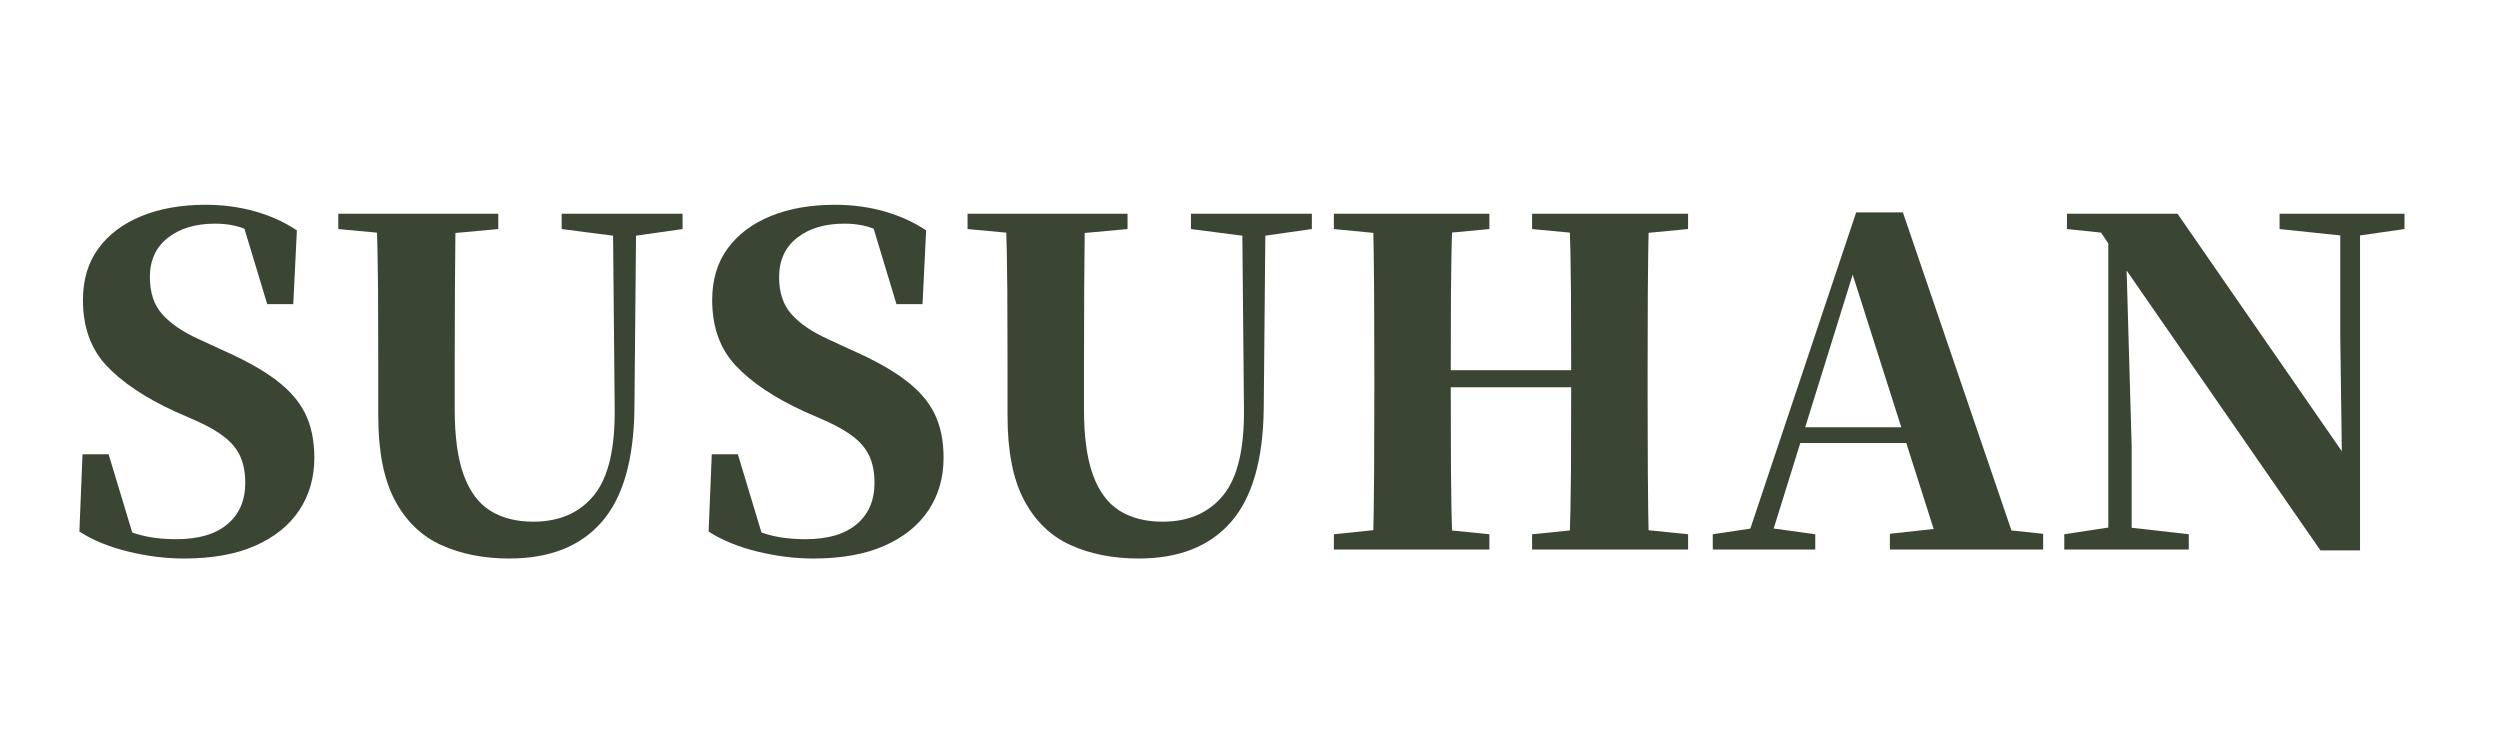
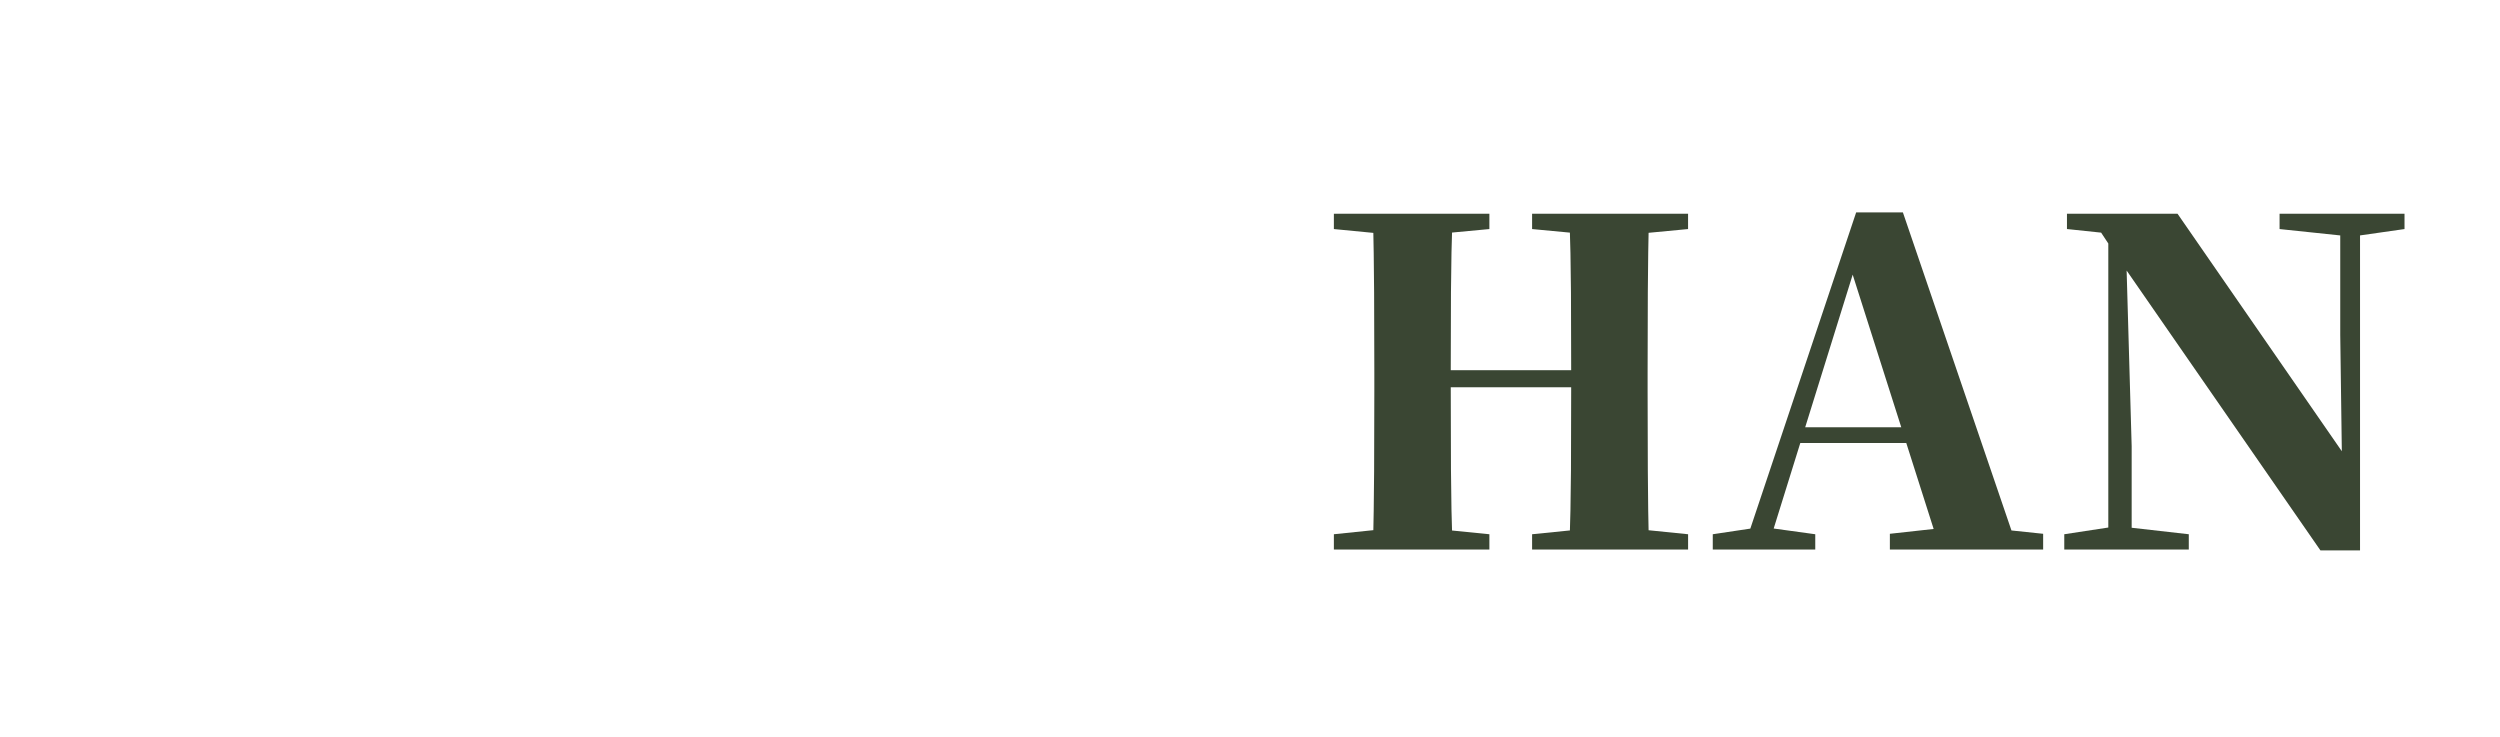
<svg xmlns="http://www.w3.org/2000/svg" id="_레이어_1" data-name="레이어_1" viewBox="0 0 930 274">
  <defs>
    <style>      .st0 {        fill: #3a4633;      }    </style>
  </defs>
  <path class="st0" d="M9.62,428.07c17.73,0,46.72-23.12,46.72-23.12.43,6.67.87,12.89,1.3,21.79,12.11-16.01,25.95-24.45,43.69-24.45s31.58,8.45,38.07,23.12c12.54-7.56,22.93-17.34,35.47-20.9,28.98-8.89,51.91,9.34,53.21,40.46.43,8,0,16.45.43,24.45,0,12-.43,24.45.87,36.46,1.3,12,3.89,24.01,6.06,36.46h-58.83c1.3-5.78,3.03-10.67,3.46-16.01.87-25.34,2.6-50.24,2.6-75.14,0-5.78-6.49-14.67-11.68-16.45-7.79-2.67-15.22-2.06-22.95,1.03-5.62,2.79-10.3,12.92-10.3,16.48,1.3,32.01,0,56.64,8.59,90.09h-51.91c9.33-30.87,5.19-56.41,6.92-84.42,1.3-24.9-21.63-29.4-38.07-23.62-3.03.89-6.49,7.11-6.49,10.67,0,30.68-3.03,62.25,6.06,92.48.43,1.33,0,2.67,0,4.89H4.86c9.95-45.79,14.71-68.03,4.76-114.26Z" />
  <path class="st0" d="M620.56,542.33h-60.23c9.97-45.96,11.7-73.19,2.6-108.89,0,0,15.6-4.91,16.9-5.36,7.37-2.23,14.3-6.25,19.93-11.16,3.03-2.68,5.63-5.36,8.23-8.03.87-.89,2.17-2.68,3.47-4.02.43,6.25.43,11.6.87,20.08,3.47-3.57,6.07-5.8,8.23-8.03,16.03-15.17,34.23-18.3,54.16-10.71,18.63,7.59,25.13,24.1,25.57,43.73.87,24.54,1.73,49.54,3.03,74.08.43,5.8,2.6,11.6,3.9,18.3h-56.76c1.3-26.33,3.03-52.66,4.33-79.43,0-3.57,0-7.59-.43-11.16-.87-8.93-3.9-18.3-13-19.64-8.67-1.34-18.2,1.34-26.86,3.57-1.73.45-3.03,7.14-3.03,10.71,1.3,31.68-1.73,63.82,9.1,95.95Z" />
  <path class="st0" d="M246.12,473.12c0-43.24,28.14-70.87,72.74-70.87s73.18,28.53,73.18,71.32-30.31,73.1-73.18,72.65c-44.17,0-72.74-28.97-72.74-73.1ZM341.38,473.12c-.43-14.71-2.6-28.97-6.49-43.24-1.73-8.02-6.5-15.15-16.02-15.6-10.39-.45-15.15,7.58-17.32,15.6-7.79,28.97-7.79,58.39,0,87.81,2.16,8.02,6.49,16.05,16.89,16.05,16.89-.45,19.48-25.41,21.22-38.78,1.3-7.13,1.73-14.71,1.73-21.84Z" />
  <path class="st0" d="M401.77,471.56c.43-42.65,29.01-69.75,73.17-69.31,43.73.44,73.17,28.88,72.74,71.53-.43,43.54-31.17,73.31-74.47,72.42-43.73-1.33-71.87-30.66-71.44-74.64ZM452.86,473.78c0,14.66,1.73,29.32,5.2,43.54,1.73,8,6.06,16.44,16.45,16.44s14.29-8,16.89-15.99c8.23-28.43,8.66-57.31.43-86.19-2.6-8.89-6.93-16.88-17.32-16.88s-15.15,8.89-16.89,17.33c-3.46,13.77-4.76,27.55-4.76,41.76Z" />
-   <path class="st0" d="M803.5,551.08c7.8,5.36,14.74,11.16,22.11,15.17,13.44,7.59,24.28,4.02,29.91-10.26,1.73-4.46,1.73-11.16-.43-15.17-21.24-44.17-42.92-87.9-64.6-131.63-.43-.89-.43-2.23-.87-4.02h65.46c-20.35,27-5.67,64.61,23.12,91.88,27.29-36.05,31.41-62.82,23.26-91.88h32.95c0,.89.43,1.78.43,2.23-22.11,50.42-43.79,100.4-65.9,150.82-2.17,4.91-3.9,9.37-6.5,14.28-14.31,28.11-48.12,32.13-87.14,4.91" />
  <path class="st0" d="M776.27,322.48c-6.09,91.42-9.13,151.62,3.91,219.85h-57.4c9.13-66.45,12.61-110.6,2.17-177.93" />
  <g>
-     <path class="st0" d="M68.49,207.77c-6.8,0-13.74-.86-20.82-2.59-7.08-1.73-13.13-4.21-18.14-7.44l1.17-28.76h9.7l10.2,33.78-11.7-4.85-2.34-6.69c5.57,3.79,10.45,6.3,14.63,7.52,4.18,1.23,9,1.84,14.46,1.84,8.25,0,14.57-1.87,18.98-5.6,4.4-3.73,6.6-8.83,6.6-15.3,0-3.79-.59-7.02-1.76-9.7-1.17-2.68-3.07-5.07-5.69-7.19-2.62-2.12-6.16-4.18-10.62-6.19l-8.03-3.51c-11.15-5.13-19.65-10.81-25.5-17.05-5.85-6.24-8.78-14.38-8.78-24.41,0-7.58,1.92-13.99,5.77-19.23,3.85-5.24,9.2-9.25,16.05-12.04,6.86-2.79,14.8-4.18,23.83-4.18,6.58,0,12.76.84,18.56,2.51,5.79,1.67,10.92,4.01,15.38,7.02l-1.34,27.42h-9.7l-9.7-32.1,12.71,5.18,1.67,7.36c-4.91-3.9-9-6.6-12.29-8.11-3.29-1.5-7.22-2.26-11.79-2.26-7.25,0-13.1,1.76-17.56,5.27-4.46,3.51-6.69,8.39-6.69,14.63,0,5.8,1.56,10.42,4.68,13.88,3.12,3.46,7.63,6.52,13.54,9.2l8.69,4.01c8.36,3.68,15.05,7.41,20.06,11.2,5.02,3.79,8.64,7.97,10.87,12.54,2.23,4.57,3.34,10.03,3.34,16.39,0,7.36-1.87,13.85-5.6,19.48-3.74,5.63-9.2,10.03-16.39,13.21-7.19,3.18-16.03,4.76-26.5,4.76Z" />
-     <path class="st0" d="M125.84,85.21v-5.69h59.52v5.69l-27.42,2.51h-5.02l-27.09-2.51ZM189.54,207.77c-9.59,0-18.06-1.67-25.42-5.02-7.36-3.34-13.1-8.89-17.22-16.64-4.13-7.75-6.19-18.2-6.19-31.35v-18.23c0-9.36-.03-18.84-.08-28.42-.06-9.59-.25-19.12-.58-28.59h29.43c-.11,9.48-.2,18.95-.25,28.43-.06,9.48-.08,19.01-.08,28.59v15.72c0,10.14,1.11,18.28,3.34,24.41,2.23,6.13,5.52,10.56,9.86,13.29,4.35,2.73,9.7,4.1,16.05,4.1,9.7,0,17.22-3.29,22.57-9.86,5.35-6.58,7.91-17.44,7.69-32.61l-.67-72.07h8.69l-.67,72.4c-.22,19.17-4.29,33.27-12.21,42.3-7.92,9.03-19.34,13.54-34.28,13.54ZM208.94,85.21v-5.69h44.98v5.69l-18.89,2.68h-5.35l-20.73-2.68Z" />
-     <path class="st0" d="M302.57,207.77c-6.8,0-13.74-.86-20.82-2.59-7.08-1.73-13.13-4.21-18.14-7.44l1.17-28.76h9.7l10.2,33.78-11.7-4.85-2.34-6.69c5.57,3.79,10.45,6.3,14.63,7.52,4.18,1.23,9,1.84,14.46,1.84,8.25,0,14.57-1.87,18.98-5.6,4.4-3.73,6.6-8.83,6.6-15.3,0-3.79-.59-7.02-1.76-9.7-1.17-2.68-3.07-5.07-5.69-7.19-2.62-2.12-6.16-4.18-10.62-6.19l-8.03-3.51c-11.15-5.13-19.65-10.81-25.5-17.05-5.85-6.24-8.78-14.38-8.78-24.41,0-7.58,1.92-13.99,5.77-19.23,3.85-5.24,9.2-9.25,16.05-12.04,6.86-2.79,14.8-4.18,23.83-4.18,6.58,0,12.76.84,18.56,2.51,5.79,1.67,10.92,4.01,15.38,7.02l-1.34,27.42h-9.7l-9.7-32.1,12.71,5.18,1.67,7.36c-4.91-3.9-9-6.6-12.29-8.11-3.29-1.5-7.22-2.26-11.79-2.26-7.25,0-13.1,1.76-17.56,5.27-4.46,3.51-6.69,8.39-6.69,14.63,0,5.8,1.56,10.42,4.68,13.88,3.12,3.46,7.63,6.52,13.54,9.2l8.69,4.01c8.36,3.68,15.05,7.41,20.06,11.2,5.02,3.79,8.64,7.97,10.87,12.54,2.23,4.57,3.34,10.03,3.34,16.39,0,7.36-1.87,13.85-5.6,19.48-3.74,5.63-9.2,10.03-16.39,13.21-7.19,3.18-16.03,4.76-26.5,4.76Z" />
-     <path class="st0" d="M359.93,85.21v-5.69h59.52v5.69l-27.42,2.51h-5.02l-27.09-2.51ZM423.63,207.77c-9.59,0-18.06-1.67-25.42-5.02-7.36-3.34-13.1-8.89-17.22-16.64-4.13-7.75-6.19-18.2-6.19-31.35v-18.23c0-9.36-.03-18.84-.08-28.42-.06-9.59-.25-19.12-.58-28.59h29.43c-.11,9.48-.2,18.95-.25,28.43-.06,9.48-.08,19.01-.08,28.59v15.72c0,10.14,1.11,18.28,3.34,24.41,2.23,6.13,5.52,10.56,9.86,13.29,4.35,2.73,9.7,4.1,16.05,4.1,9.7,0,17.22-3.29,22.57-9.86,5.35-6.58,7.91-17.44,7.69-32.61l-.67-72.07h8.7l-.67,72.4c-.22,19.17-4.29,33.27-12.21,42.3-7.92,9.03-19.34,13.54-34.28,13.54ZM443.03,85.21v-5.69h44.98v5.69l-18.89,2.68h-5.35l-20.73-2.68Z" />
    <path class="st0" d="M496.2,85.21v-5.69h57.85v5.69l-26.75,2.51h-5.18l-25.92-2.51ZM496.2,204.42v-5.68l25.92-2.68h5.18l26.75,2.68v5.68h-57.85ZM510.75,204.42c.22-9.59.36-19.28.42-29.09.05-9.81.08-19.67.08-29.6v-7.36c0-9.92-.03-19.76-.08-29.51-.06-9.75-.2-19.53-.42-29.34h29.6c-.33,9.59-.53,19.31-.59,29.18-.06,9.86-.08,19.76-.08,29.68v5.02c0,10.81.03,21.24.08,31.27.06,10.03.25,19.96.59,29.76h-29.6ZM525.46,144.06v-6.35h73.24v6.35h-73.24ZM569.94,85.21v-5.69h58.02v5.69l-26.42,2.51h-5.02l-26.59-2.51ZM569.94,204.42v-5.68l26.59-2.68h5.02l26.42,2.68v5.68h-58.02ZM583.81,204.42c.33-9.59.53-19.37.59-29.34.05-9.97.08-20.54.08-31.69v-5.02c0-9.92-.03-19.76-.08-29.51-.06-9.75-.25-19.53-.59-29.34h29.6c-.22,9.59-.36,19.31-.42,29.18-.06,9.86-.08,19.76-.08,29.68v7.36c0,9.7.03,19.45.08,29.26.05,9.81.19,19.62.42,29.43h-29.6Z" />
    <path class="st0" d="M637.15,204.42v-5.68l16.72-2.51h3.18l18.23,2.51v5.68h-38.12ZM648.52,204.42l41.97-125.4h17.39l42.8,125.4h-28.93l-34.44-108.18h3.51l-.5,2.34-32.94,105.84h-8.86ZM667.25,164.8l1.5-5.85h54.17l1.5,5.85h-57.18ZM703.03,204.42v-5.85l22.74-2.51h10.37l23.91,2.51v5.85h-57.02Z" />
    <path class="st0" d="M767.91,204.42v-5.68l17.56-2.68h5.18l23.58,2.68v5.68h-46.32ZM863.21,204.76l-74.57-107.68-.5-.67-6.52-9.87-12.71-1.34v-5.69h41.13l64.54,93.3-3.34,1.17-.67-49.49v-44.98h7.36v125.24h-14.71ZM784.29,204.42v-120.05h6.35l2.34,81.6v38.46h-8.69ZM848,85.21v-5.69h46.48v5.69l-17.56,2.51h-5.02l-23.91-2.51Z" />
  </g>
</svg>